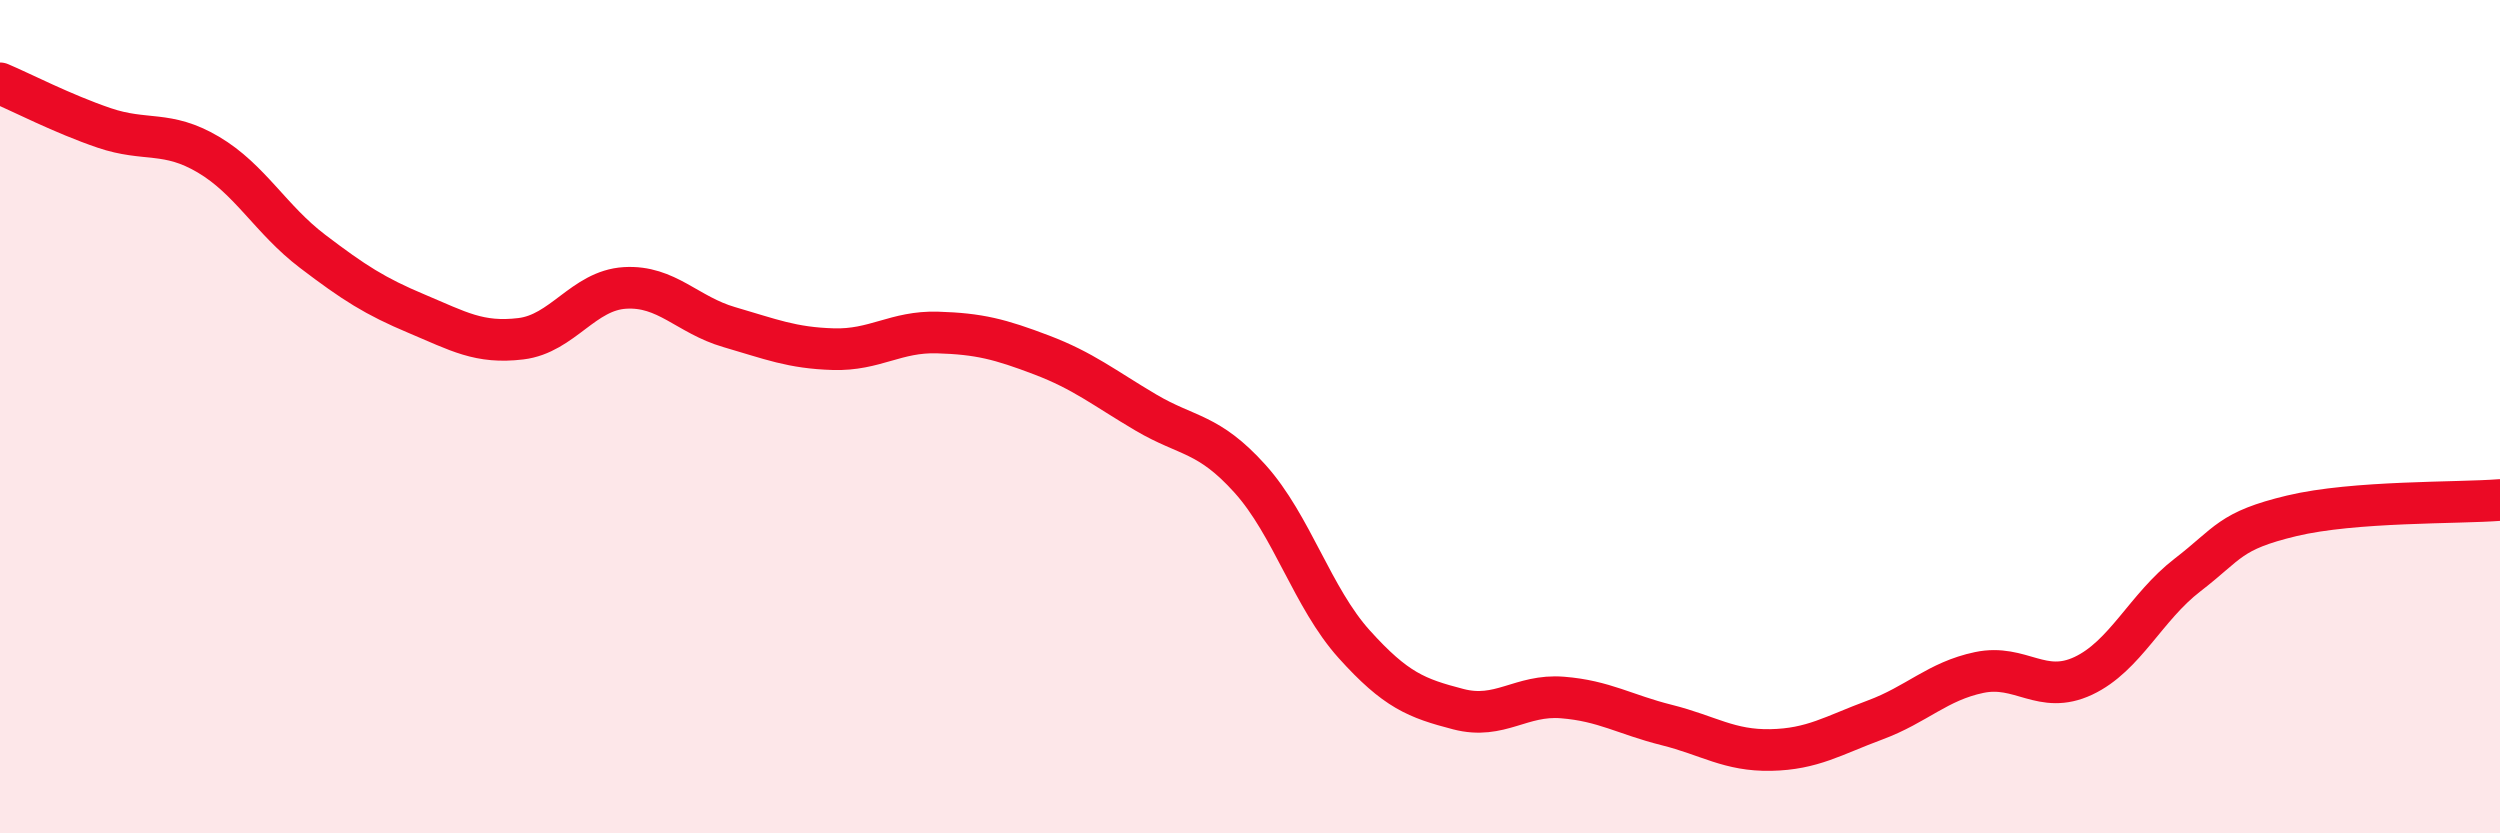
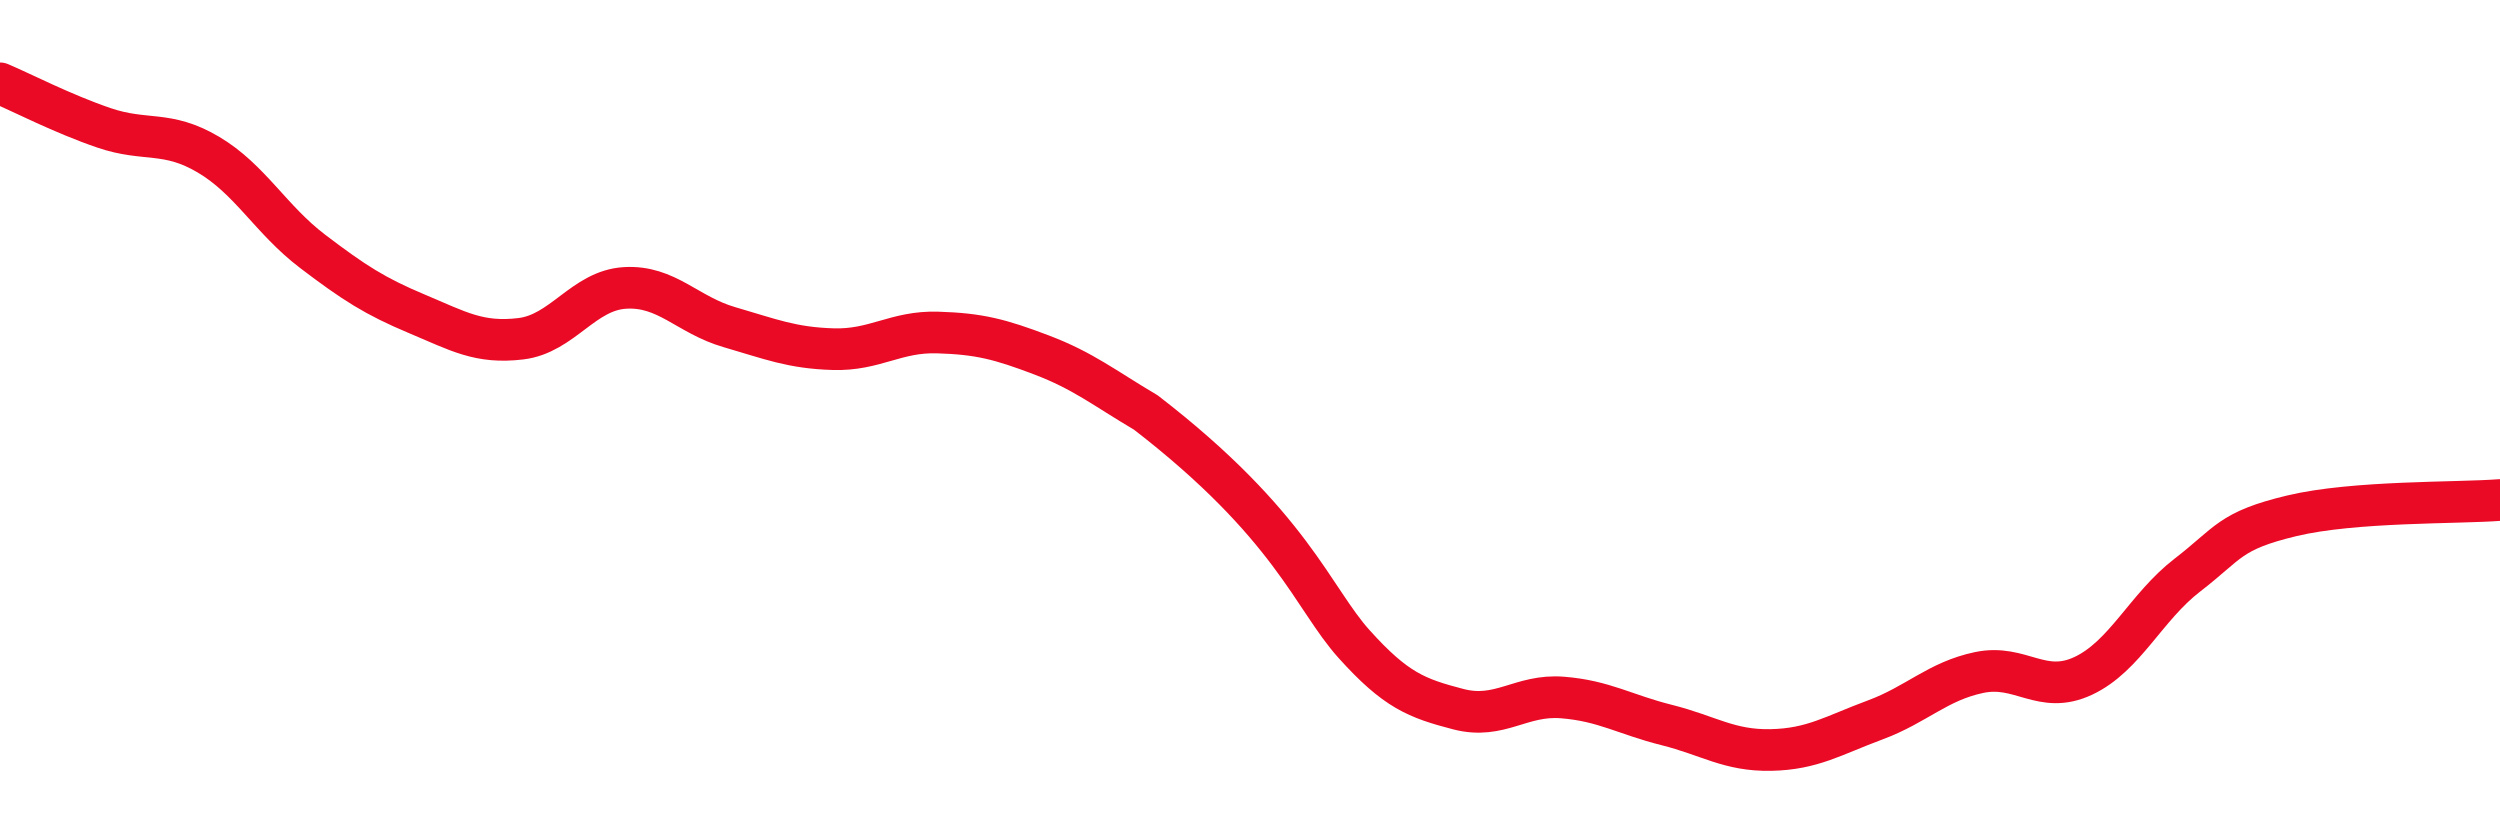
<svg xmlns="http://www.w3.org/2000/svg" width="60" height="20" viewBox="0 0 60 20">
-   <path d="M 0,2 C 0.5,2.21 1.5,2.73 2.5,3.07 C 3.5,3.41 4,3.12 5,3.71 C 6,4.3 6.5,5.27 7.5,6.03 C 8.5,6.79 9,7.11 10,7.53 C 11,7.95 11.5,8.25 12.5,8.13 C 13.5,8.01 14,6.97 15,6.91 C 16,6.85 16.5,7.56 17.5,7.85 C 18.5,8.14 19,8.35 20,8.38 C 21,8.41 21.5,7.95 22.5,7.98 C 23.5,8.01 24,8.14 25,8.52 C 26,8.9 26.5,9.31 27.5,9.9 C 28.5,10.49 29,10.38 30,11.49 C 31,12.6 31.5,14.35 32.5,15.46 C 33.5,16.57 34,16.76 35,17.02 C 36,17.28 36.5,16.66 37.5,16.74 C 38.5,16.82 39,17.15 40,17.4 C 41,17.65 41.5,18.02 42.5,18 C 43.5,17.98 44,17.65 45,17.28 C 46,16.91 46.5,16.35 47.5,16.14 C 48.5,15.93 49,16.69 50,16.22 C 51,15.75 51.5,14.57 52.5,13.8 C 53.5,13.03 53.5,12.74 55,12.38 C 56.5,12.02 59,12.08 60,12L60 20L0 20Z" fill="#EB0A25" opacity="0.1" stroke-linecap="round" stroke-linejoin="round" />
-   <path d="M 0,2 C 0.5,2.21 1.5,2.73 2.5,3.07 C 3.5,3.41 4,3.12 5,3.71 C 6,4.3 6.5,5.27 7.5,6.03 C 8.5,6.79 9,7.11 10,7.53 C 11,7.95 11.5,8.25 12.5,8.13 C 13.5,8.01 14,6.97 15,6.91 C 16,6.85 16.5,7.56 17.5,7.85 C 18.5,8.14 19,8.35 20,8.38 C 21,8.41 21.5,7.95 22.5,7.98 C 23.5,8.01 24,8.14 25,8.52 C 26,8.9 26.5,9.31 27.5,9.9 C 28.5,10.49 29,10.38 30,11.49 C 31,12.6 31.5,14.35 32.5,15.46 C 33.5,16.57 34,16.76 35,17.02 C 36,17.28 36.5,16.66 37.5,16.74 C 38.5,16.82 39,17.15 40,17.4 C 41,17.65 41.5,18.02 42.5,18 C 43.5,17.98 44,17.65 45,17.28 C 46,16.91 46.5,16.35 47.5,16.14 C 48.5,15.93 49,16.69 50,16.22 C 51,15.75 51.5,14.57 52.5,13.8 C 53.5,13.03 53.5,12.74 55,12.38 C 56.5,12.02 59,12.08 60,12" stroke="#EB0A25" stroke-width="1" fill="none" stroke-linecap="round" stroke-linejoin="round" />
+   <path d="M 0,2 C 0.5,2.21 1.5,2.73 2.5,3.07 C 3.5,3.41 4,3.12 5,3.71 C 6,4.3 6.5,5.27 7.5,6.03 C 8.5,6.79 9,7.11 10,7.53 C 11,7.95 11.5,8.25 12.5,8.13 C 13.5,8.01 14,6.97 15,6.91 C 16,6.85 16.5,7.56 17.5,7.85 C 18.5,8.14 19,8.35 20,8.38 C 21,8.41 21.5,7.95 22.5,7.98 C 23.5,8.01 24,8.14 25,8.52 C 26,8.9 26.5,9.31 27.5,9.9 C 31,12.6 31.5,14.35 32.5,15.46 C 33.5,16.57 34,16.76 35,17.02 C 36,17.28 36.5,16.66 37.5,16.74 C 38.5,16.82 39,17.15 40,17.4 C 41,17.65 41.5,18.02 42.5,18 C 43.5,17.98 44,17.65 45,17.28 C 46,16.91 46.5,16.35 47.5,16.14 C 48.5,15.93 49,16.69 50,16.22 C 51,15.75 51.5,14.57 52.5,13.8 C 53.5,13.03 53.5,12.74 55,12.38 C 56.5,12.02 59,12.08 60,12" stroke="#EB0A25" stroke-width="1" fill="none" stroke-linecap="round" stroke-linejoin="round" />
</svg>